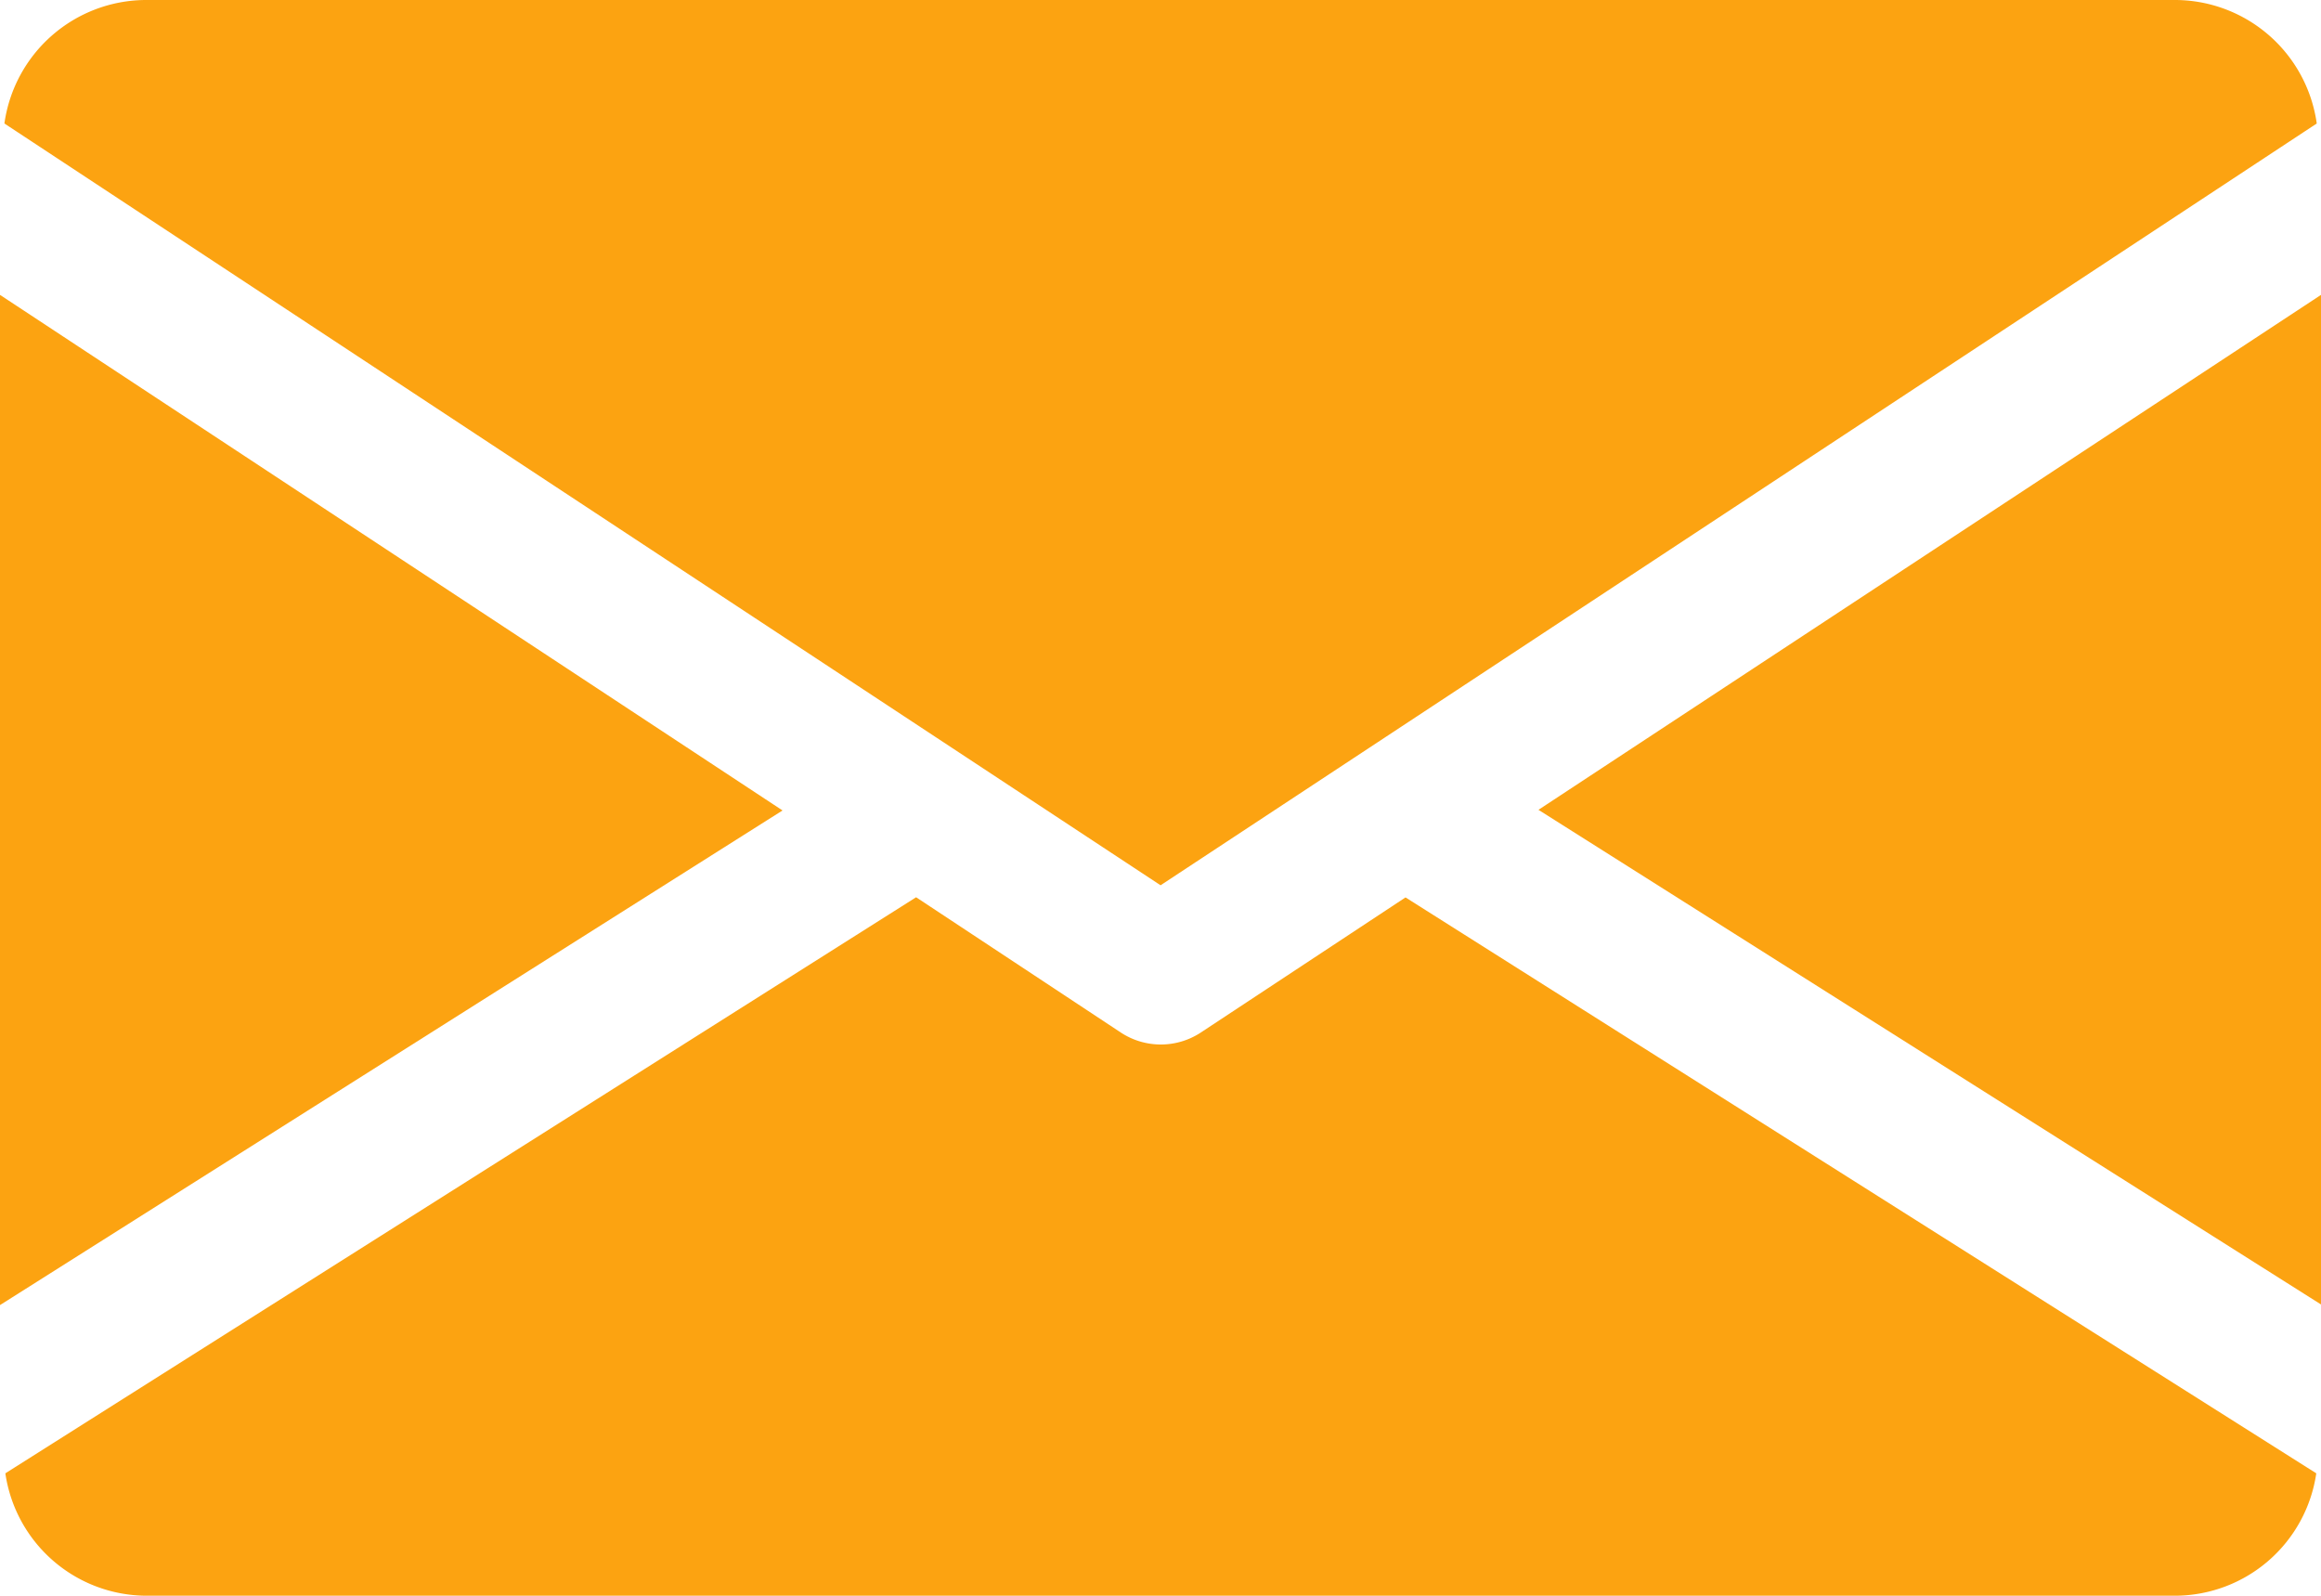
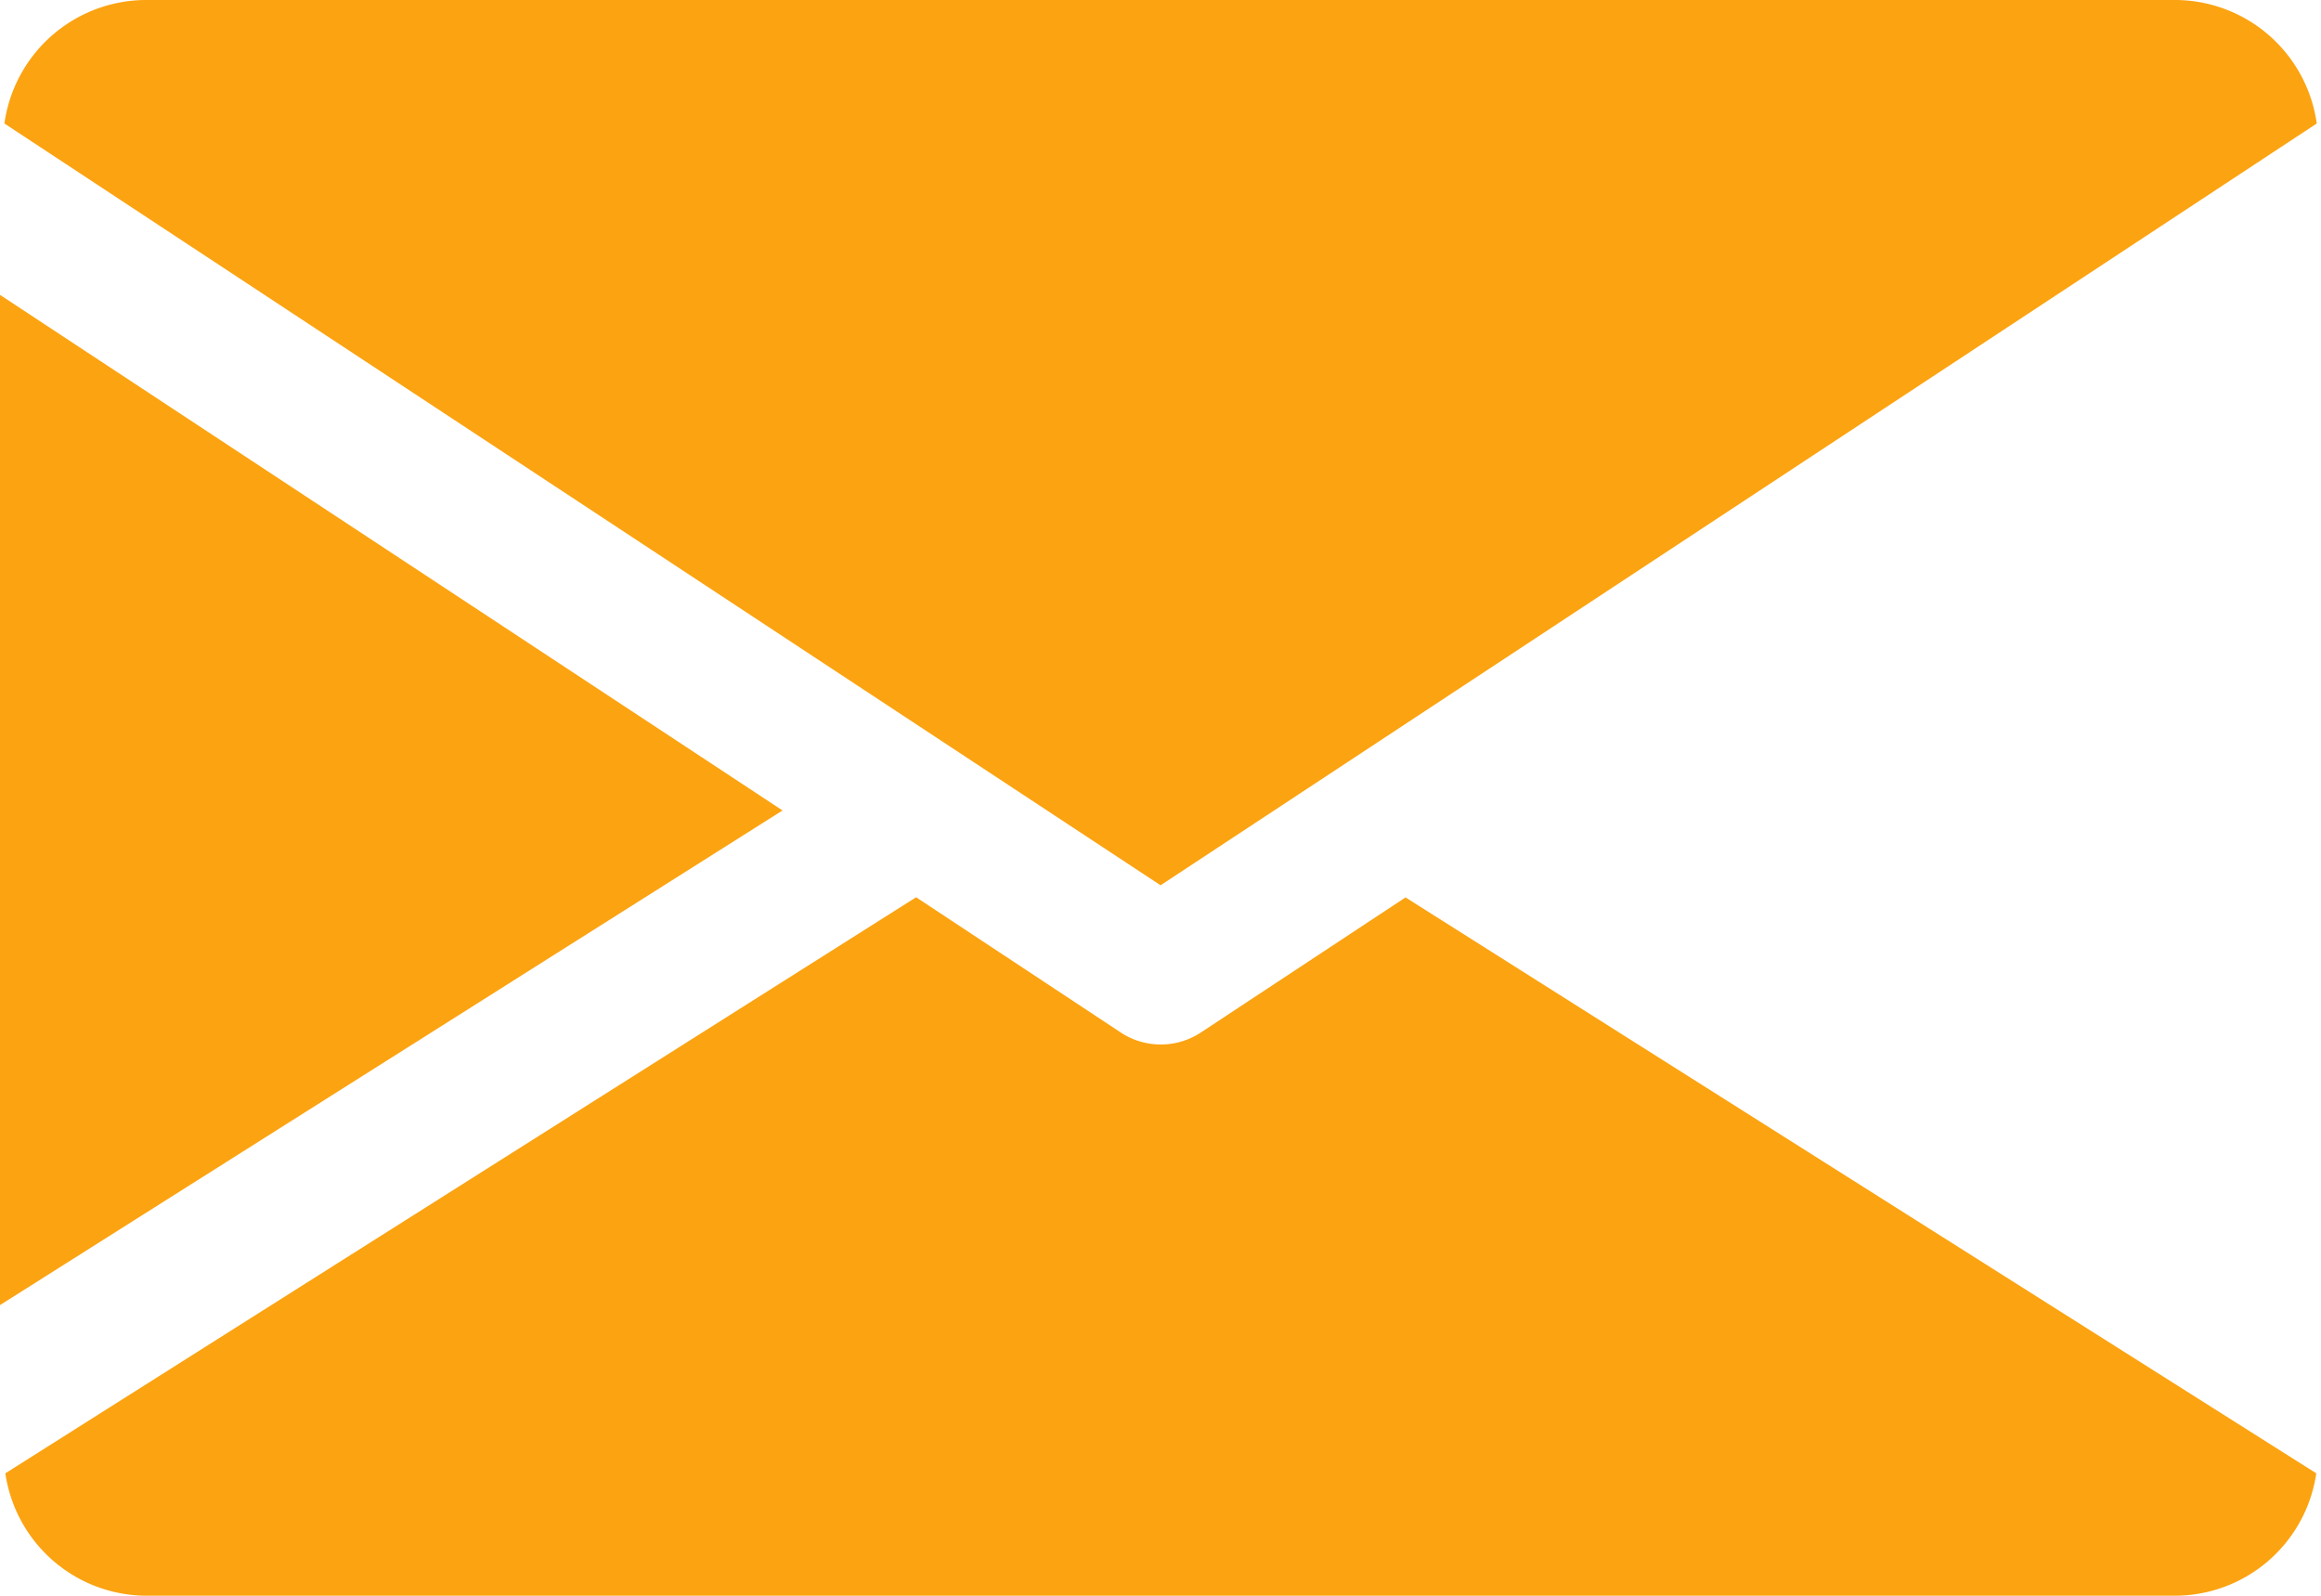
<svg xmlns="http://www.w3.org/2000/svg" width="14.735" height="10.13" viewBox="0 0 14.735 10.13">
  <g id="email-yellow" transform="translate(0 -80)">
    <g id="Group_116" data-name="Group 116" transform="translate(9.767 81.868)">
      <g id="Group_115" data-name="Group 115">
-         <path id="Path_141" data-name="Path 141" d="M339.392,148.169l4.968,3.14V144.9Z" transform="translate(-339.392 -144.896)" fill="#fca311" />
-       </g>
+         </g>
    </g>
    <g id="Group_118" data-name="Group 118" transform="translate(0 81.868)">
      <g id="Group_117" data-name="Group 117">
-         <path id="Path_142" data-name="Path 142" d="M0,144.9v6.413l4.968-3.14Z" transform="translate(0 -144.896)" fill="#fca311" />
+         <path id="Path_142" data-name="Path 142" d="M0,144.9v6.413l4.968-3.14" transform="translate(0 -144.896)" fill="#fca311" />
      </g>
    </g>
    <g id="Group_120" data-name="Group 120" transform="translate(0.028 80)">
      <g id="Group_119" data-name="Group 119" transform="translate(0 0)">
        <path id="Path_143" data-name="Path 143" d="M14.746,80H1.853a.91.91,0,0,0-.893.784L8.3,85.62l7.34-4.836A.91.91,0,0,0,14.746,80Z" transform="translate(-0.96 -80)" fill="#fca311" />
      </g>
    </g>
    <g id="Group_122" data-name="Group 122" transform="translate(0.029 85.696)">
      <g id="Group_121" data-name="Group 121" transform="translate(0 0)">
        <path id="Path_144" data-name="Path 144" d="M9.918,277.921l-1.3.858a.462.462,0,0,1-.507,0l-1.3-.859-5.782,3.657a.908.908,0,0,0,.891.777H14.809a.908.908,0,0,0,.891-.777Z" transform="translate(-1.024 -277.92)" fill="#fca311" />
      </g>
    </g>
  </g>
</svg>